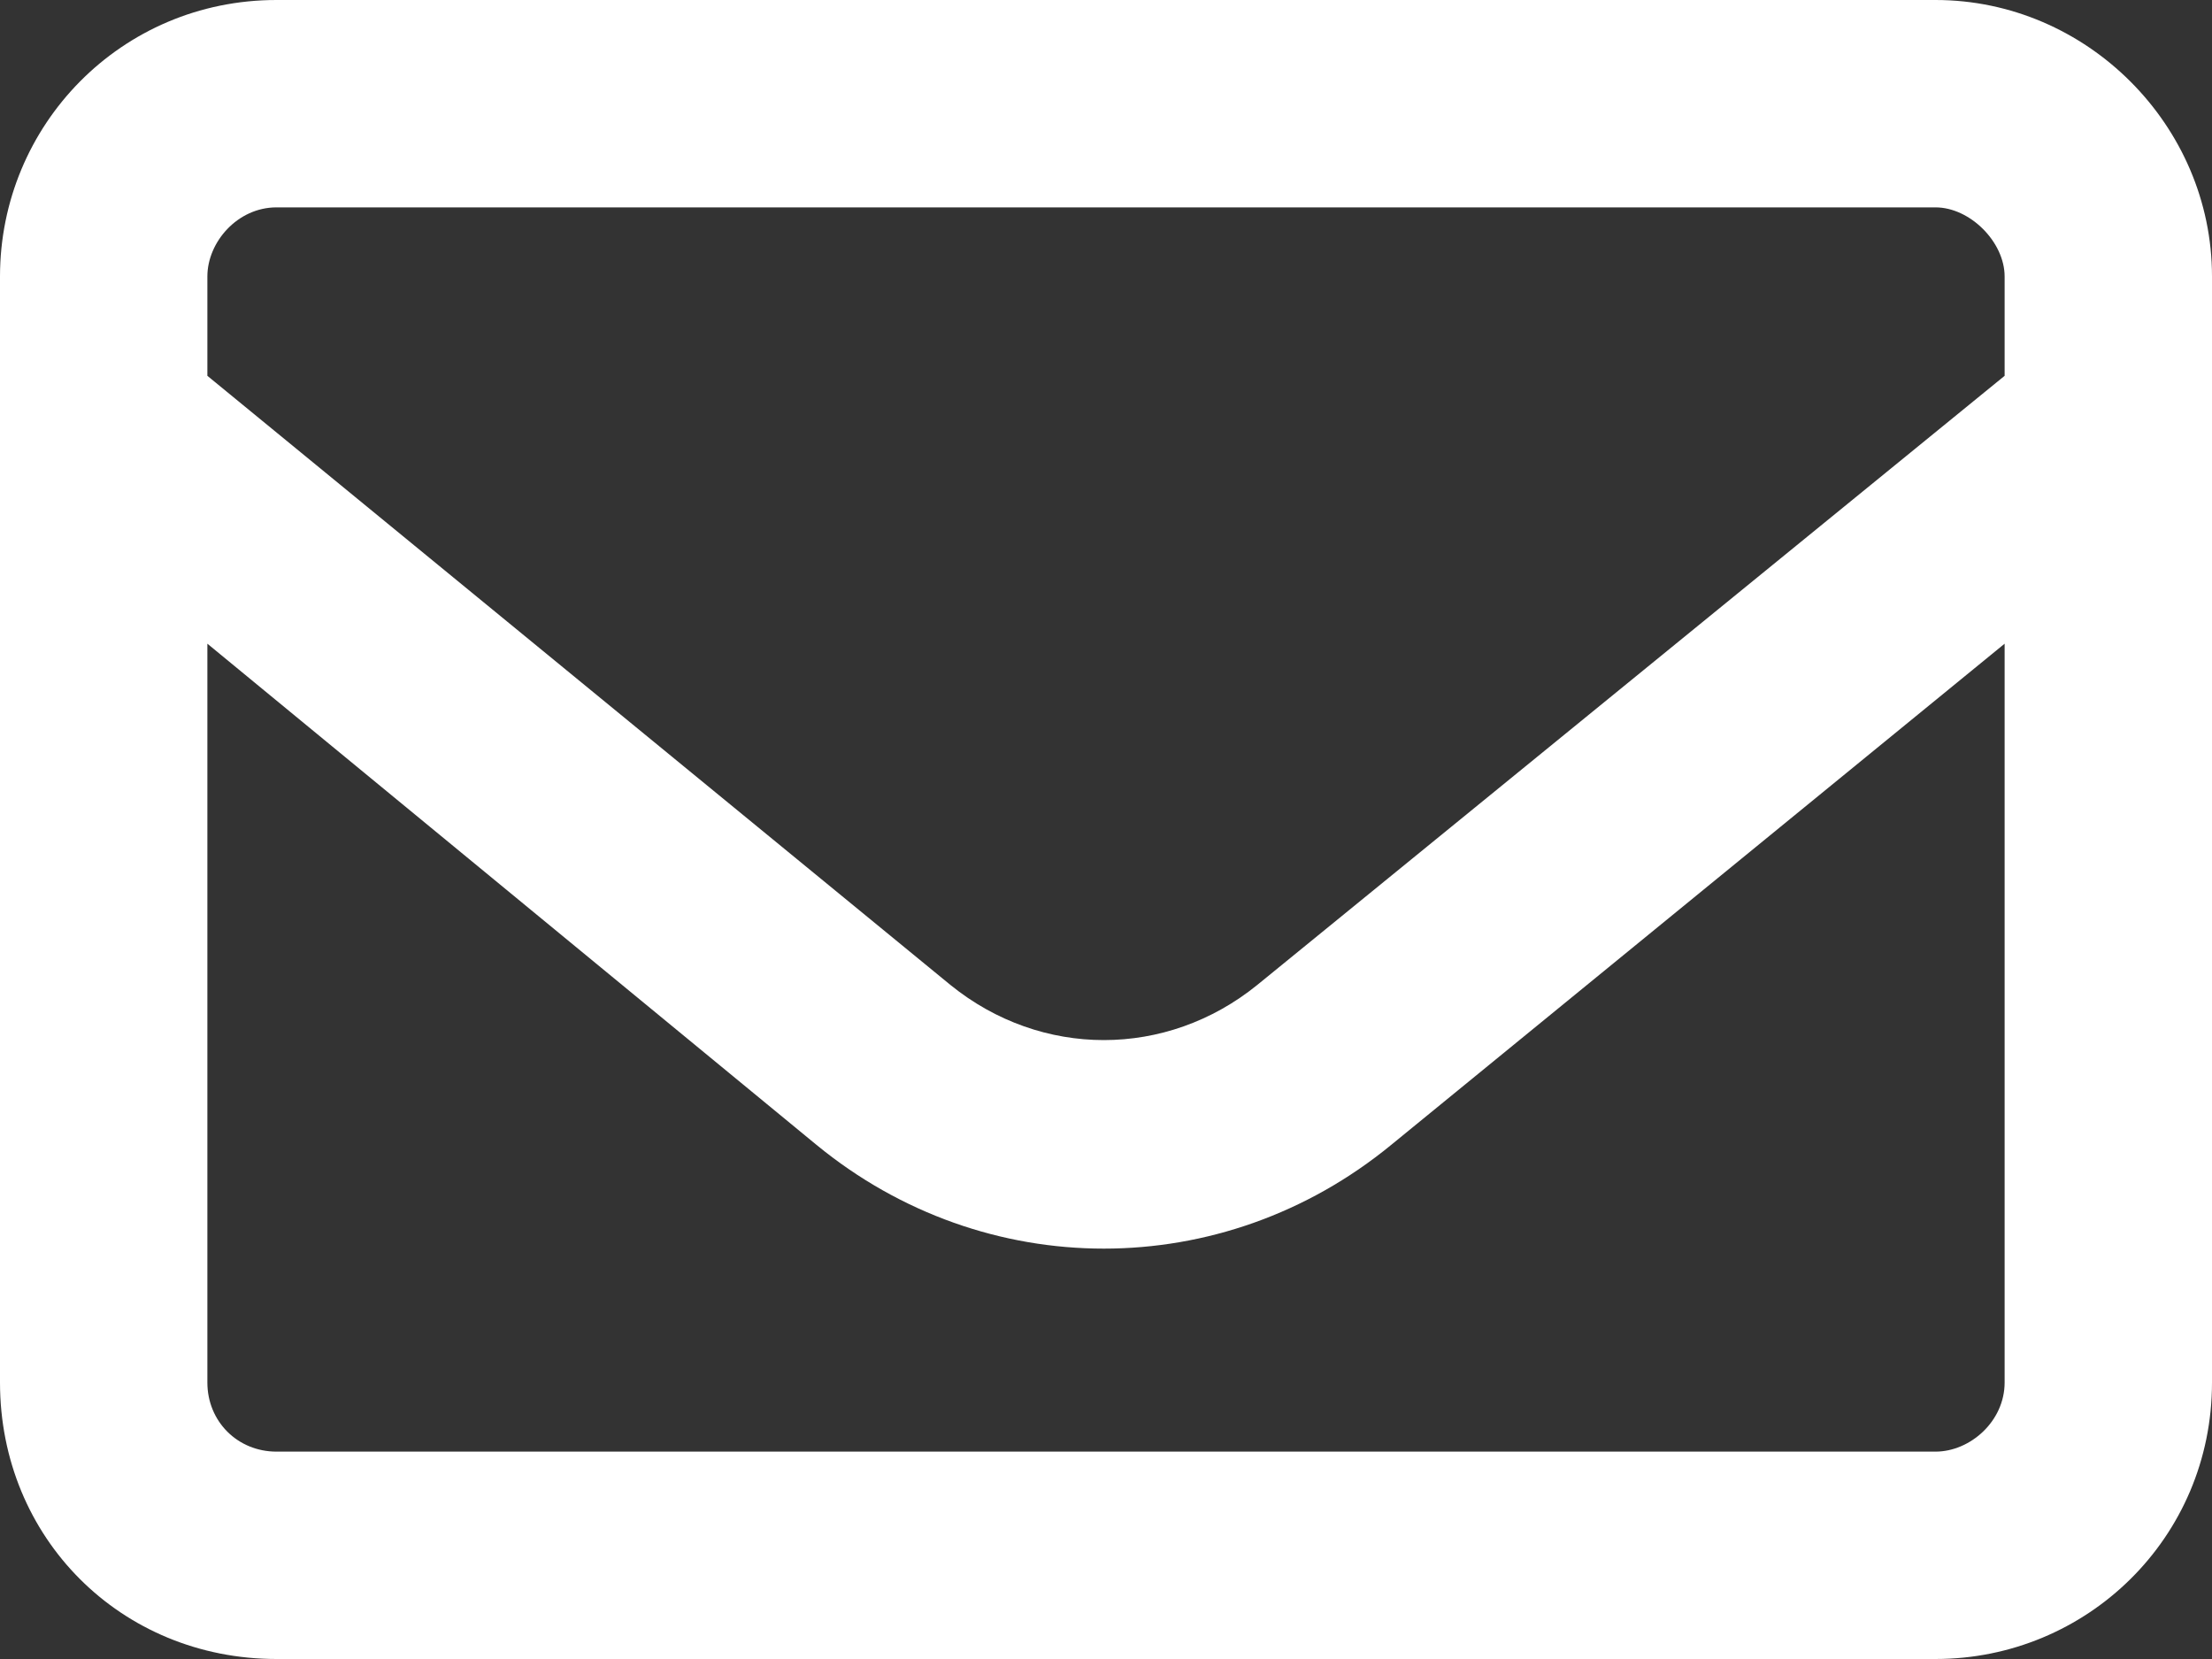
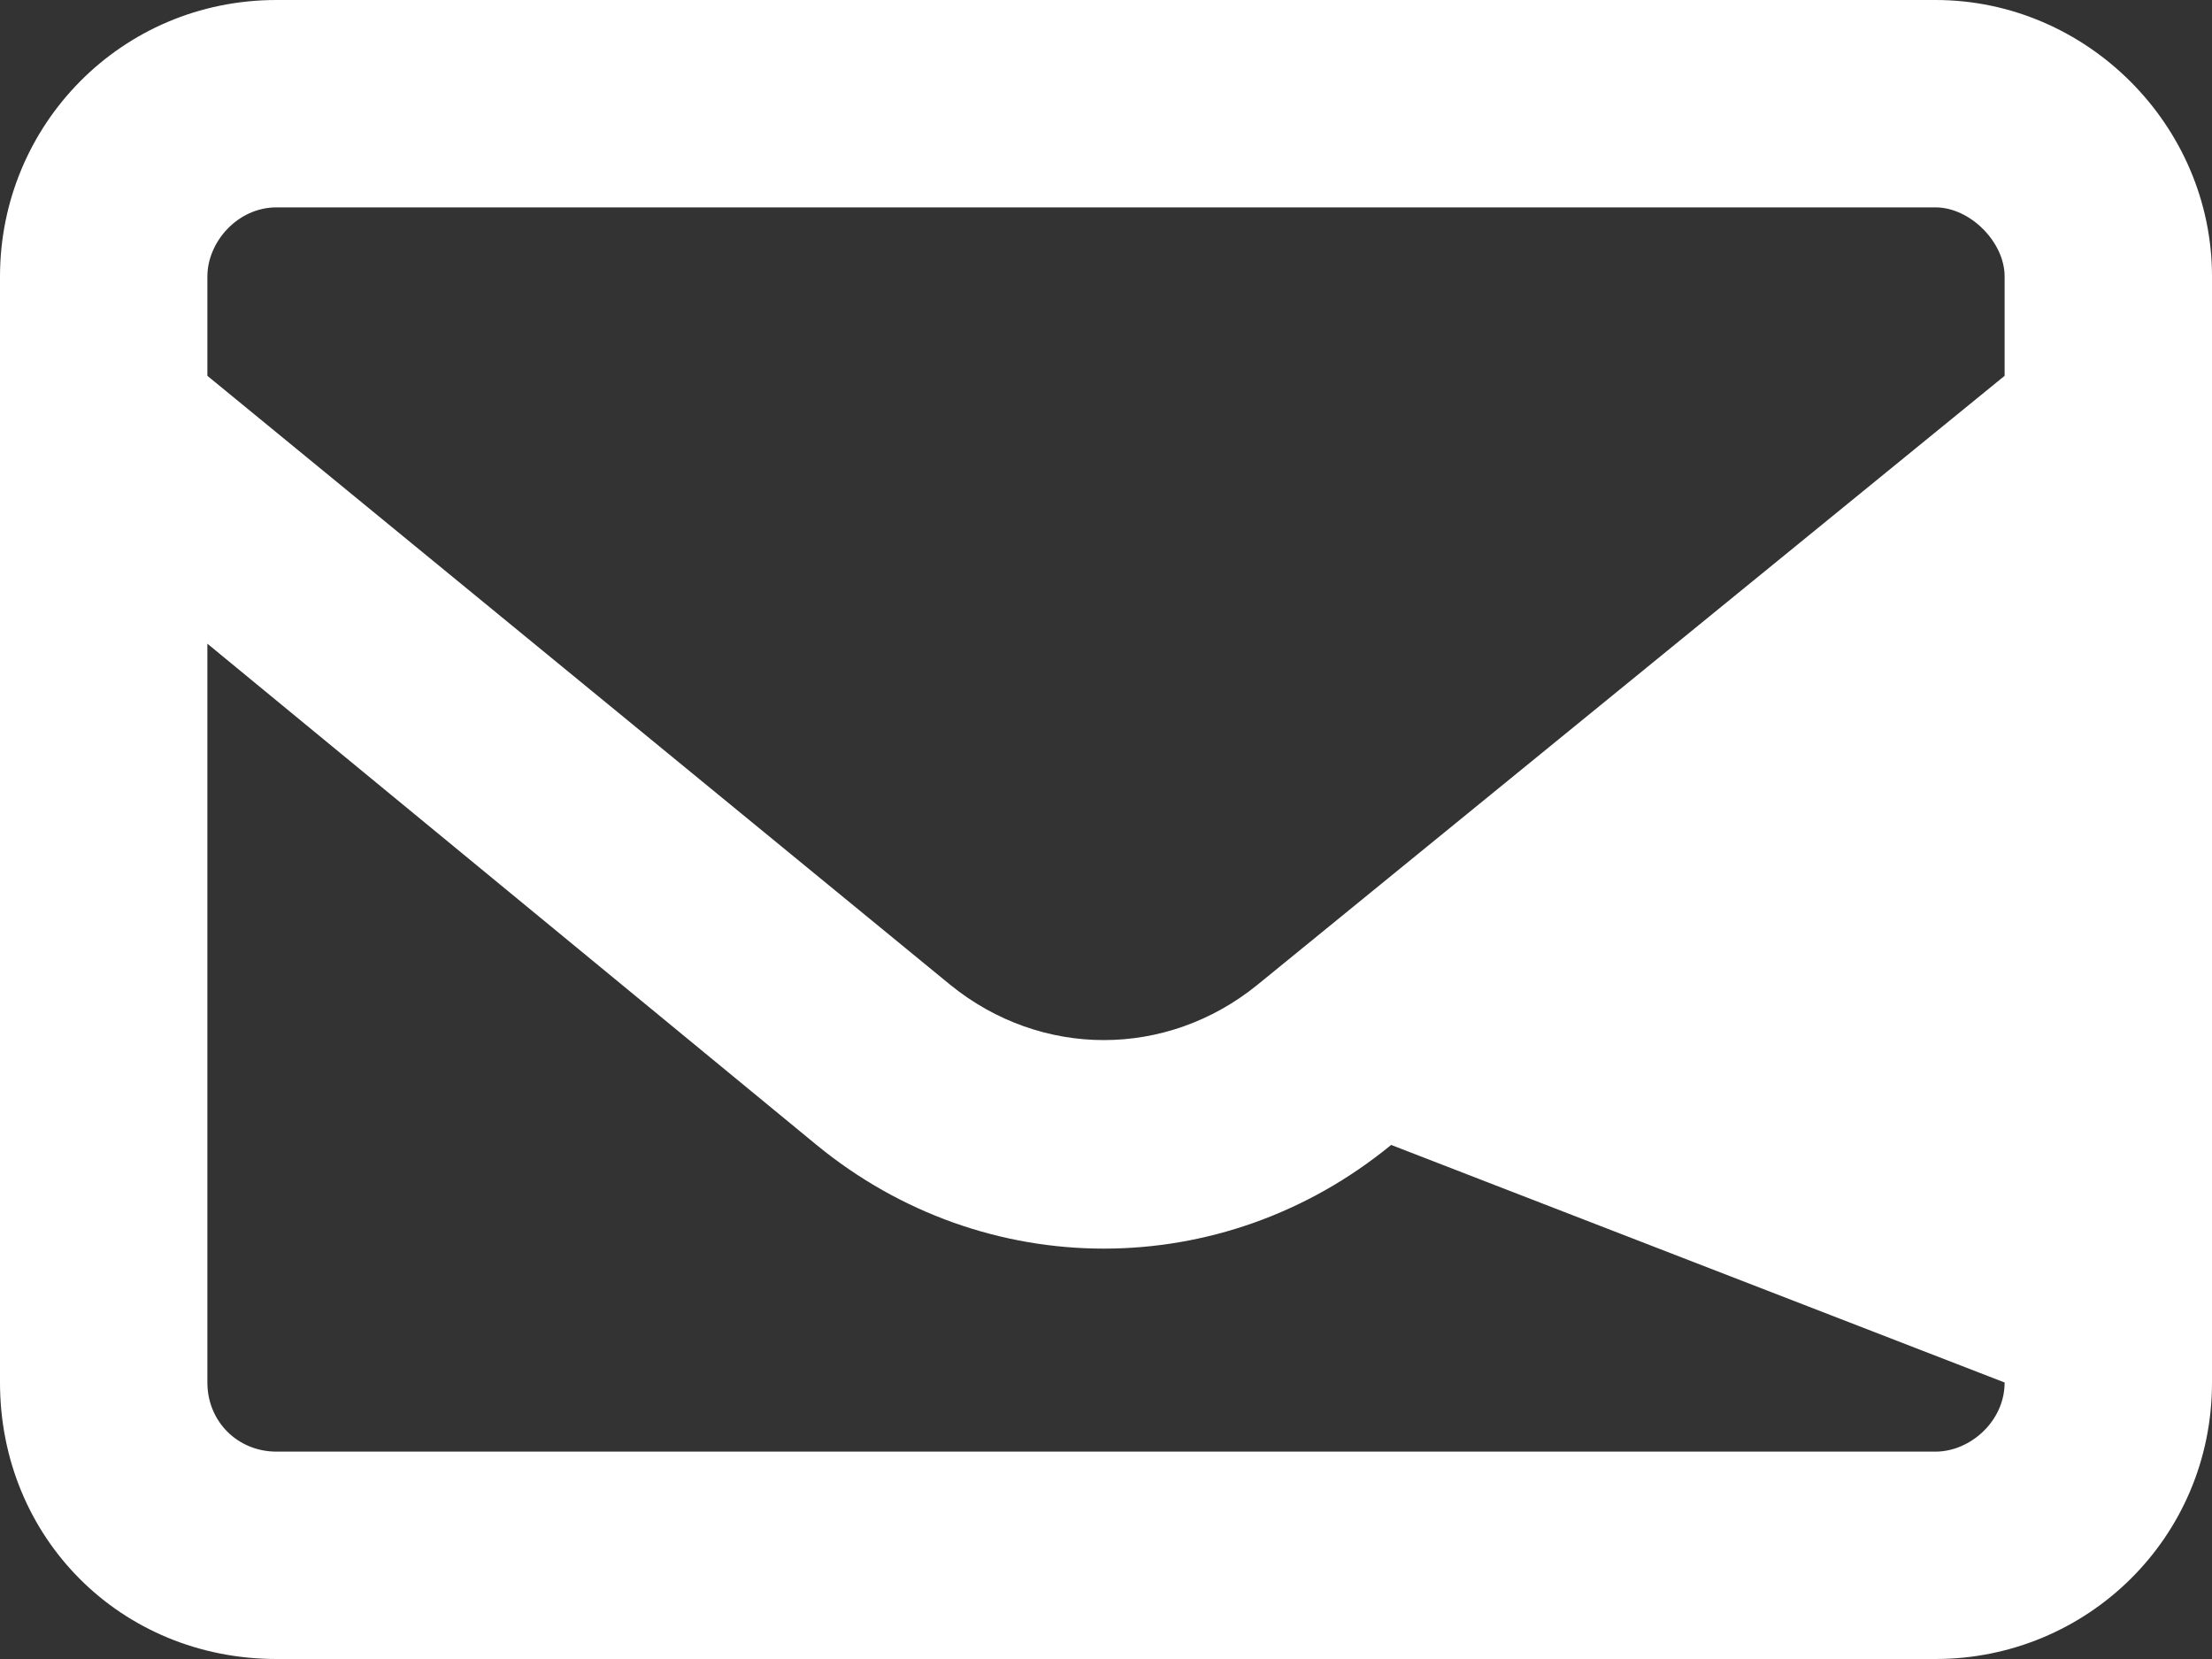
<svg xmlns="http://www.w3.org/2000/svg" width="20" height="15" viewBox="0 0 20 15" fill="#fff">
  <rect x="0" y="0" width="20" height="15" fill="#333333" stroke="none" />
-   <path d="M0 2.5C0 1.133 1.094 0 2.5 0H17.5C18.867 0 20 1.133 20 2.5V12.5C20 13.906 18.867 15 17.5 15H2.5C1.094 15 0 13.906 0 12.5V2.5ZM1.875 2.5V3.398L8.594 8.906C9.414 9.57 10.547 9.57 11.367 8.906L18.125 3.398V2.5C18.125 2.188 17.812 1.875 17.5 1.875H2.5C2.148 1.875 1.875 2.188 1.875 2.5ZM1.875 5.82V12.5C1.875 12.852 2.148 13.125 2.5 13.125H17.5C17.812 13.125 18.125 12.852 18.125 12.5V5.82L12.578 10.352C11.055 11.602 8.906 11.602 7.383 10.352L1.875 5.82Z" fill="#fff" />
+   <path d="M0 2.5C0 1.133 1.094 0 2.5 0H17.5C18.867 0 20 1.133 20 2.5V12.5C20 13.906 18.867 15 17.5 15H2.5C1.094 15 0 13.906 0 12.5V2.5ZM1.875 2.5V3.398L8.594 8.906C9.414 9.57 10.547 9.57 11.367 8.906L18.125 3.398V2.5C18.125 2.188 17.812 1.875 17.5 1.875H2.5C2.148 1.875 1.875 2.188 1.875 2.5ZM1.875 5.82V12.5C1.875 12.852 2.148 13.125 2.5 13.125H17.5C17.812 13.125 18.125 12.852 18.125 12.5L12.578 10.352C11.055 11.602 8.906 11.602 7.383 10.352L1.875 5.82Z" fill="#fff" />
</svg>